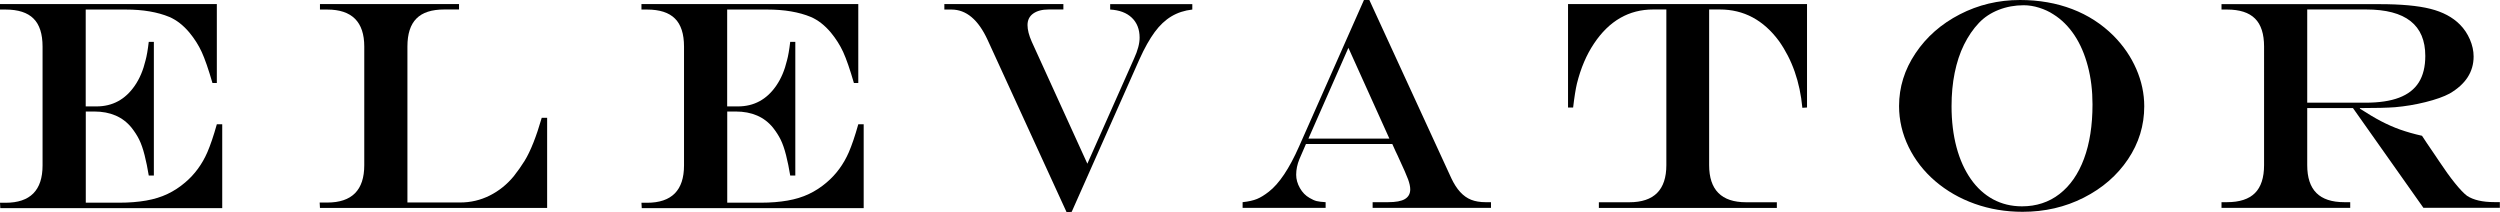
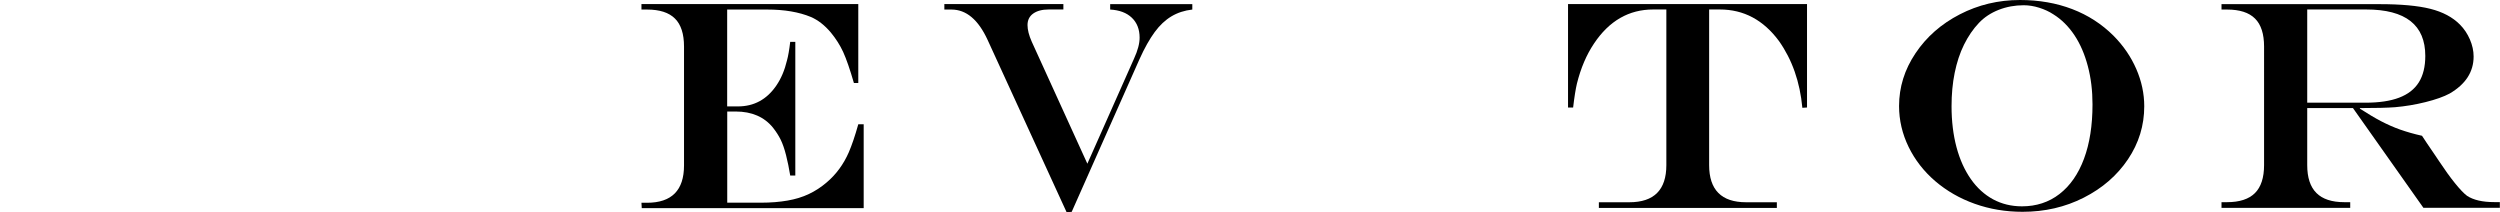
<svg xmlns="http://www.w3.org/2000/svg" id="_レイヤー_2" viewBox="0 0 343.01 29.11">
  <g id="_内容4">
-     <path d="M0,.56h29.75v10.83h-.6c-.55-1.9-1.04-3.31-1.47-4.25-.43-.94-1-1.83-1.69-2.67-.84-1-1.75-1.71-2.74-2.14-1.64-.68-3.64-1.02-5.99-1.02h-5.5v13.29h1.48c2.2,0,3.95-.95,5.25-2.84.67-.97,1.16-2.13,1.48-3.48.16-.57.31-1.42.44-2.54h.7v18.34h-.7c-.16-.99-.35-1.92-.57-2.79-.22-.87-.47-1.58-.74-2.13-.27-.55-.62-1.09-1.05-1.64-1.2-1.48-2.91-2.22-5.12-2.22h-1.16v12.51h4.6c1.36,0,2.58-.1,3.67-.29,1.09-.19,2.07-.49,2.93-.9.87-.41,1.68-.94,2.44-1.59,1.31-1.11,2.32-2.49,3.04-4.14.41-.95.85-2.23,1.3-3.84h.74v11.51H.04l-.04-.74h.76c3.39,0,5.08-1.71,5.08-5.12V6.39c0-1.73-.41-3.02-1.24-3.84-.83-.83-2.11-1.24-3.84-1.24h-.76v-.74Z" />
-     <path d="M43.9.56h19.08v.74h-2.02c-1.72,0-3,.41-3.82,1.24-.83.83-1.24,2.11-1.24,3.84v21.4h7.25c1.43,0,2.78-.32,4.04-.95s2.37-1.52,3.3-2.65c.56-.71,1.05-1.41,1.48-2.1.43-.69.83-1.54,1.22-2.52s.77-2.12,1.14-3.4h.74v12.37h-31.17l-.04-.74h1.04c3.39,0,5.08-1.71,5.08-5.12V6.39c0-3.39-1.7-5.08-5.08-5.08h-1v-.74Z" />
    <path d="M88.01.56h29.75v10.83h-.6c-.55-1.9-1.04-3.31-1.47-4.25-.43-.94-1-1.83-1.69-2.67-.84-1-1.75-1.71-2.74-2.14-1.64-.68-3.64-1.02-5.99-1.02h-5.5v13.29h1.48c2.2,0,3.95-.95,5.25-2.84.67-.97,1.16-2.13,1.48-3.48.16-.57.31-1.42.44-2.54h.7v18.34h-.7c-.16-.99-.35-1.92-.57-2.79-.22-.87-.47-1.58-.74-2.13-.27-.55-.62-1.09-1.05-1.64-1.2-1.48-2.91-2.22-5.12-2.22h-1.16v12.51h4.6c1.36,0,2.58-.1,3.67-.29,1.09-.19,2.07-.49,2.93-.9.87-.41,1.68-.94,2.44-1.59,1.31-1.11,2.32-2.49,3.04-4.14.41-.95.85-2.23,1.3-3.84h.74v11.51h-30.45l-.04-.74h.76c3.39,0,5.08-1.71,5.08-5.12V6.39c0-1.73-.41-3.02-1.24-3.84-.83-.83-2.11-1.24-3.84-1.24h-.76v-.74Z" />
    <path d="M129.54.56h16.36v.74h-2c-.91,0-1.62.19-2.14.56s-.78.9-.78,1.58c0,.64.19,1.4.58,2.28l7.63,16.74,6.41-14.43c.51-1.11.76-2.06.76-2.86,0-1.15-.36-2.06-1.07-2.74s-1.71-1.05-2.97-1.12v-.74h11.27v.74c-1.07.12-2.02.43-2.86.93-.84.5-1.61,1.22-2.3,2.16-.69.94-1.4,2.19-2.1,3.75l-9.29,20.92-.7.04-10.83-23.62c-1.28-2.79-2.94-4.18-4.96-4.18h-.98v-.74Z" />
-     <path d="M187.14,0h.74l11.25,24.46c.36.76.76,1.39,1.21,1.88.45.49.95.85,1.51,1.07.56.22,1.22.33,1.98.33h.74v.78h-16.24v-.78h2.12c1.05,0,1.83-.14,2.31-.43s.73-.73.73-1.33c0-.37-.1-.83-.29-1.36-.19-.53-.62-1.5-1.27-2.9-.04-.08-.1-.21-.18-.4s-.17-.37-.26-.54l-.46-1.02h-11.85l-.9,2.08c-.29.71-.44,1.42-.44,2.14,0,.61.17,1.22.51,1.82.34.6.78,1.05,1.33,1.36.36.21.68.36.97.43s.7.12,1.23.15v.78h-11.39v-.78c.83-.09,1.48-.24,1.97-.44.49-.2,1.03-.53,1.63-1,1.41-1.09,2.8-3.16,4.14-6.19L187.14,0ZM185.01,6.55l-5.49,12.47h11.11l-5.63-12.47Z" />
    <path d="M215.14.56h32.79v14.19l-.64.04c-.33-3.55-1.4-6.6-3.2-9.15-2.14-2.9-4.84-4.34-8.13-4.34h-1.46v21.36c0,3.39,1.69,5.09,5.07,5.09h4.22v.78h-24.42v-.78h4.18c3.39,0,5.08-1.7,5.08-5.09V1.3h-1.8c-3.34,0-6.05,1.56-8.13,4.68-1.03,1.54-1.81,3.36-2.34,5.49-.17.72-.35,1.82-.52,3.28h-.7V.56Z" />
    <path d="M277.14,0c2.62,0,5.01.42,7.18,1.25s4.05,2.05,5.66,3.65c1.35,1.36,2.39,2.88,3.12,4.55s1.1,3.39,1.1,5.13c0,2.63-.74,5.05-2.23,7.27-1.49,2.22-3.51,3.97-6.07,5.27s-5.35,1.94-8.4,1.94c-2.32,0-4.51-.37-6.56-1.1s-3.85-1.77-5.42-3.11c-1.56-1.34-2.78-2.91-3.65-4.69-.87-1.79-1.31-3.66-1.31-5.61,0-2.59.75-5,2.26-7.25s3.53-4.02,6.07-5.33c2.54-1.31,5.29-1.97,8.25-1.97ZM277.66.72c-1.21,0-2.36.21-3.43.63-1.07.42-1.98,1.02-2.71,1.79-.8.84-1.48,1.84-2.05,2.99s-.99,2.44-1.28,3.86c-.29,1.42-.43,2.95-.43,4.59,0,2.06.23,3.93.68,5.62s1.11,3.14,1.96,4.36c.85,1.22,1.88,2.15,3.06,2.79,1.19.64,2.51.96,3.96.96,1.97,0,3.69-.56,5.15-1.69,1.46-1.13,2.58-2.74,3.36-4.83.78-2.09,1.17-4.58,1.17-7.47,0-1.87-.21-3.62-.64-5.24-.43-1.63-1.04-3.05-1.84-4.25s-1.77-2.17-2.9-2.87c-.56-.37-1.21-.67-1.94-.9-.73-.23-1.44-.34-2.12-.34Z" />
    <path d="M322.85,14.83h-6.29v7.83c0,1.71.42,2.98,1.26,3.82s2.12,1.26,3.82,1.26h.82v.78h-17.66v-.78h.76c1.72,0,3-.42,3.83-1.25s1.25-2.11,1.25-3.83V6.39c0-1.73-.41-3.02-1.24-3.84-.83-.83-2.11-1.24-3.84-1.24h-.76v-.74h21.68c2.94,0,5.26.21,6.97.64,1.71.43,3.06,1.15,4.06,2.16.57.57,1.03,1.26,1.37,2.04.34.79.51,1.57.51,2.34,0,2.11-1.09,3.8-3.28,5.08-.81.44-1.92.83-3.32,1.18-1.4.35-2.8.58-4.18.7-1.05.08-2.66.12-4.82.12v.08c1.07.69,2.04,1.27,2.9,1.72.87.45,1.74.84,2.62,1.15s1.88.6,3,.85l.66,1c.44.64.77,1.12.98,1.44.21.32.46.69.74,1.1.75,1.13,1.46,2.12,2.13,2.95s1.23,1.42,1.67,1.75c.87.57,2.11.86,3.72.86h.78v.78h-10.49l-9.67-13.69ZM316.57,14.09h7.97c1.88,0,3.43-.23,4.63-.69,1.21-.46,2.11-1.16,2.7-2.1.59-.94.89-2.15.89-3.63,0-4.24-2.7-6.37-8.11-6.37h-8.09v12.79Z" />
  </g>
</svg>